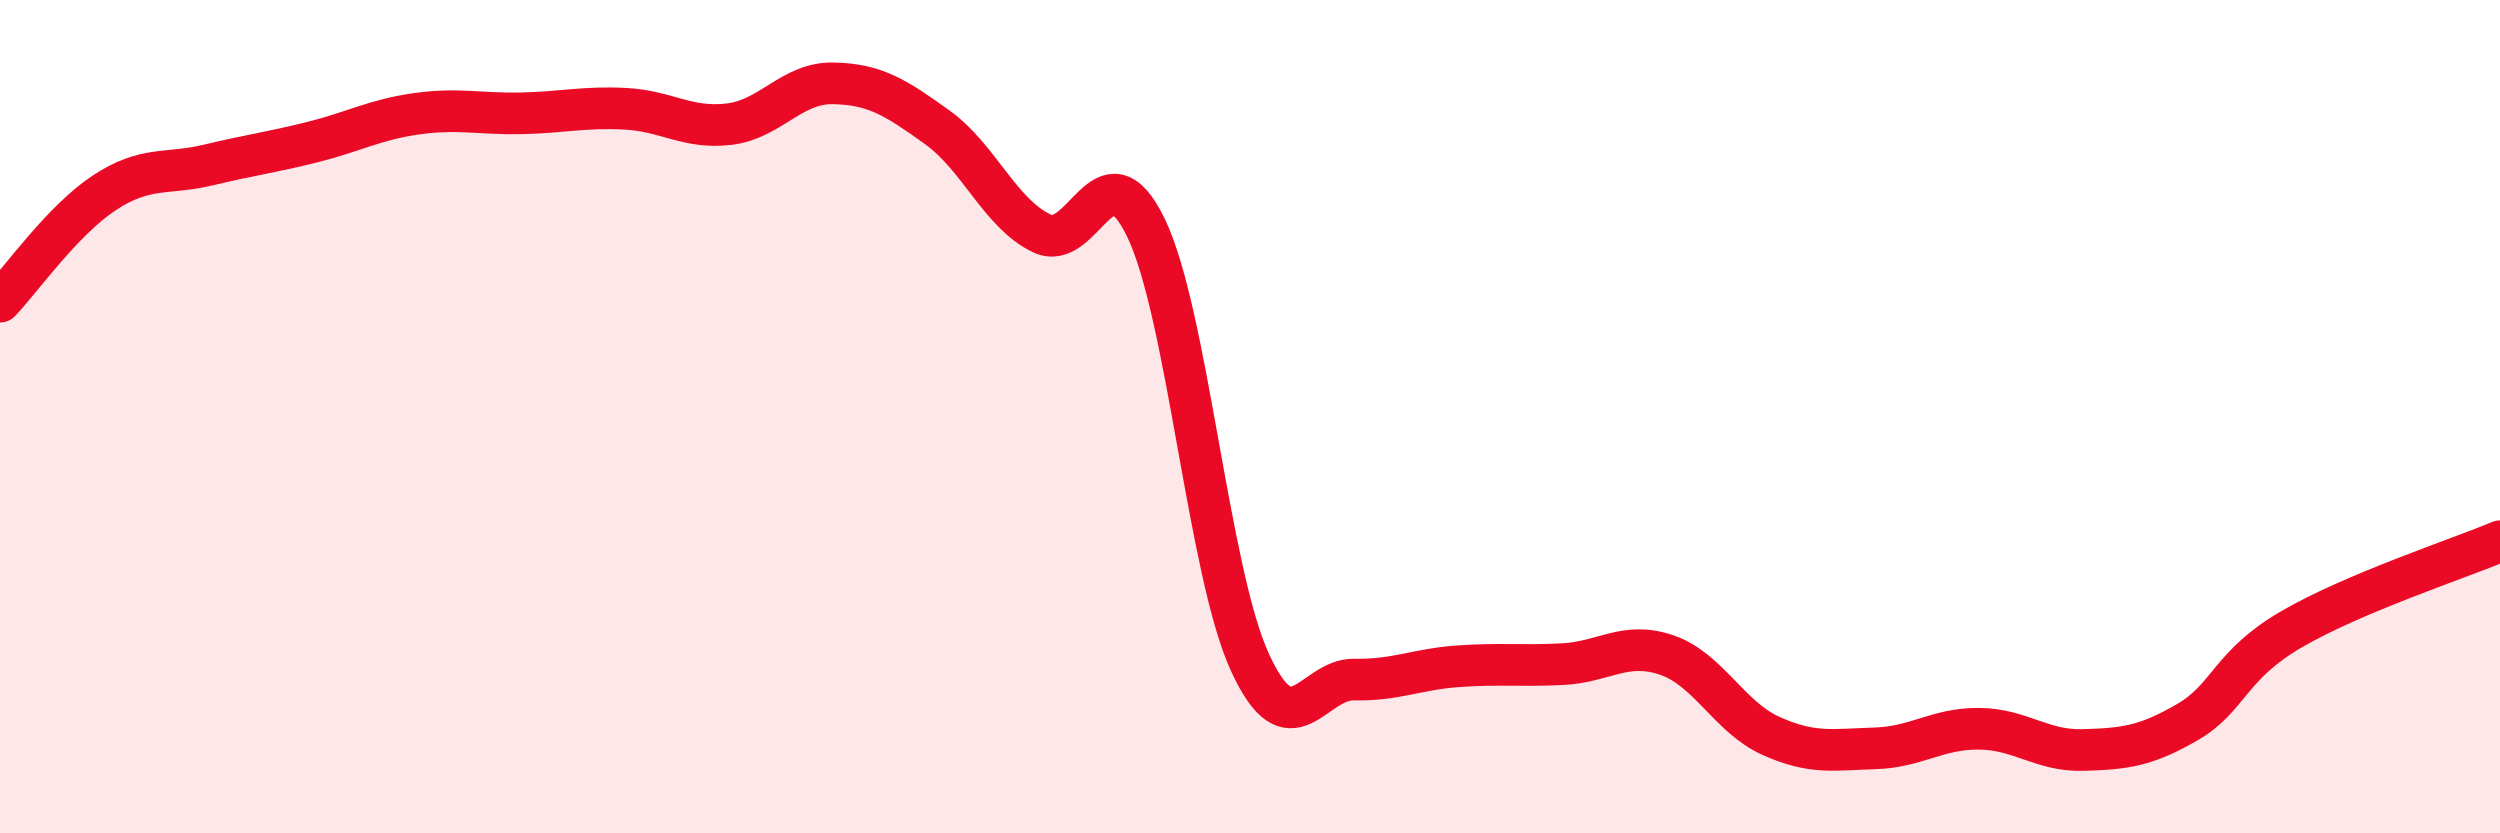
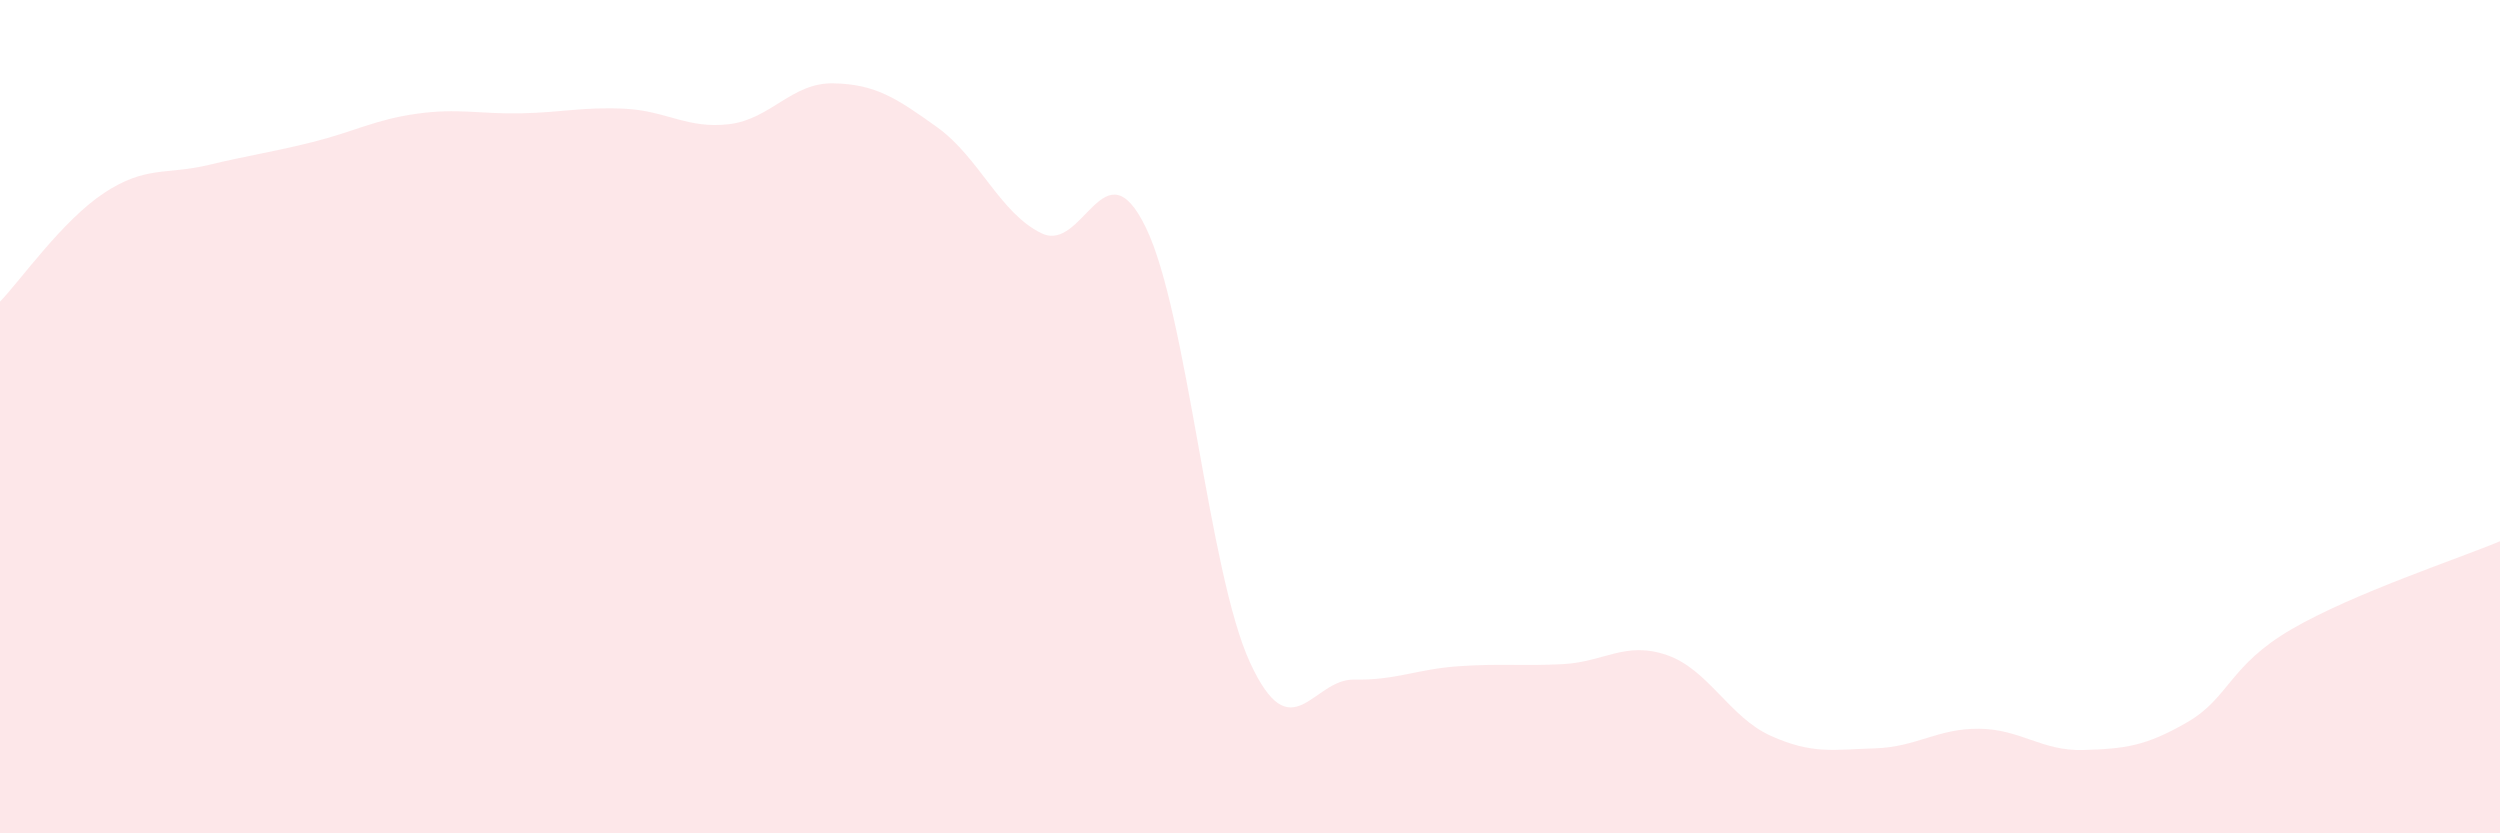
<svg xmlns="http://www.w3.org/2000/svg" width="60" height="20" viewBox="0 0 60 20">
  <path d="M 0,7.24 C 0.5,6.72 1.5,5.29 2.5,4.63 C 3.5,3.97 4,4.2 5,3.96 C 6,3.72 6.5,3.66 7.5,3.41 C 8.5,3.16 9,2.87 10,2.73 C 11,2.59 11.5,2.74 12.5,2.72 C 13.5,2.7 14,2.56 15,2.61 C 16,2.66 16.5,3.1 17.5,2.98 C 18.5,2.86 19,1.98 20,2 C 21,2.02 21.5,2.34 22.5,3.06 C 23.5,3.78 24,5.12 25,5.6 C 26,6.08 26.5,3.4 27.5,5.46 C 28.5,7.52 29,13.73 30,15.9 C 31,18.07 31.5,16.29 32.5,16.31 C 33.5,16.33 34,16.06 35,15.99 C 36,15.92 36.5,15.99 37.5,15.94 C 38.5,15.89 39,15.38 40,15.72 C 41,16.06 41.5,17.21 42.5,17.66 C 43.5,18.11 44,17.99 45,17.96 C 46,17.93 46.5,17.48 47.5,17.49 C 48.5,17.5 49,18.03 50,18 C 51,17.97 51.5,17.91 52.5,17.33 C 53.5,16.75 53.5,15.97 55,15.1 C 56.5,14.23 59,13.41 60,12.99L60 20L0 20Z" fill="#EB0A25" opacity="0.1" stroke-linecap="round" stroke-linejoin="round" />
-   <path d="M 0,7.24 C 0.5,6.72 1.5,5.29 2.5,4.63 C 3.5,3.97 4,4.2 5,3.96 C 6,3.72 6.5,3.66 7.5,3.41 C 8.5,3.16 9,2.87 10,2.73 C 11,2.59 11.5,2.74 12.5,2.72 C 13.5,2.7 14,2.56 15,2.61 C 16,2.66 16.5,3.1 17.5,2.98 C 18.5,2.86 19,1.98 20,2 C 21,2.02 21.5,2.34 22.5,3.06 C 23.5,3.78 24,5.12 25,5.6 C 26,6.08 26.5,3.4 27.5,5.46 C 28.5,7.52 29,13.73 30,15.9 C 31,18.07 31.5,16.29 32.5,16.31 C 33.5,16.33 34,16.06 35,15.99 C 36,15.92 36.5,15.99 37.5,15.94 C 38.5,15.89 39,15.38 40,15.72 C 41,16.06 41.5,17.21 42.5,17.66 C 43.5,18.11 44,17.99 45,17.96 C 46,17.93 46.5,17.48 47.5,17.49 C 48.5,17.5 49,18.03 50,18 C 51,17.97 51.5,17.91 52.5,17.33 C 53.5,16.75 53.5,15.97 55,15.1 C 56.5,14.23 59,13.41 60,12.99" stroke="#EB0A25" stroke-width="1" fill="none" stroke-linecap="round" stroke-linejoin="round" />
</svg>